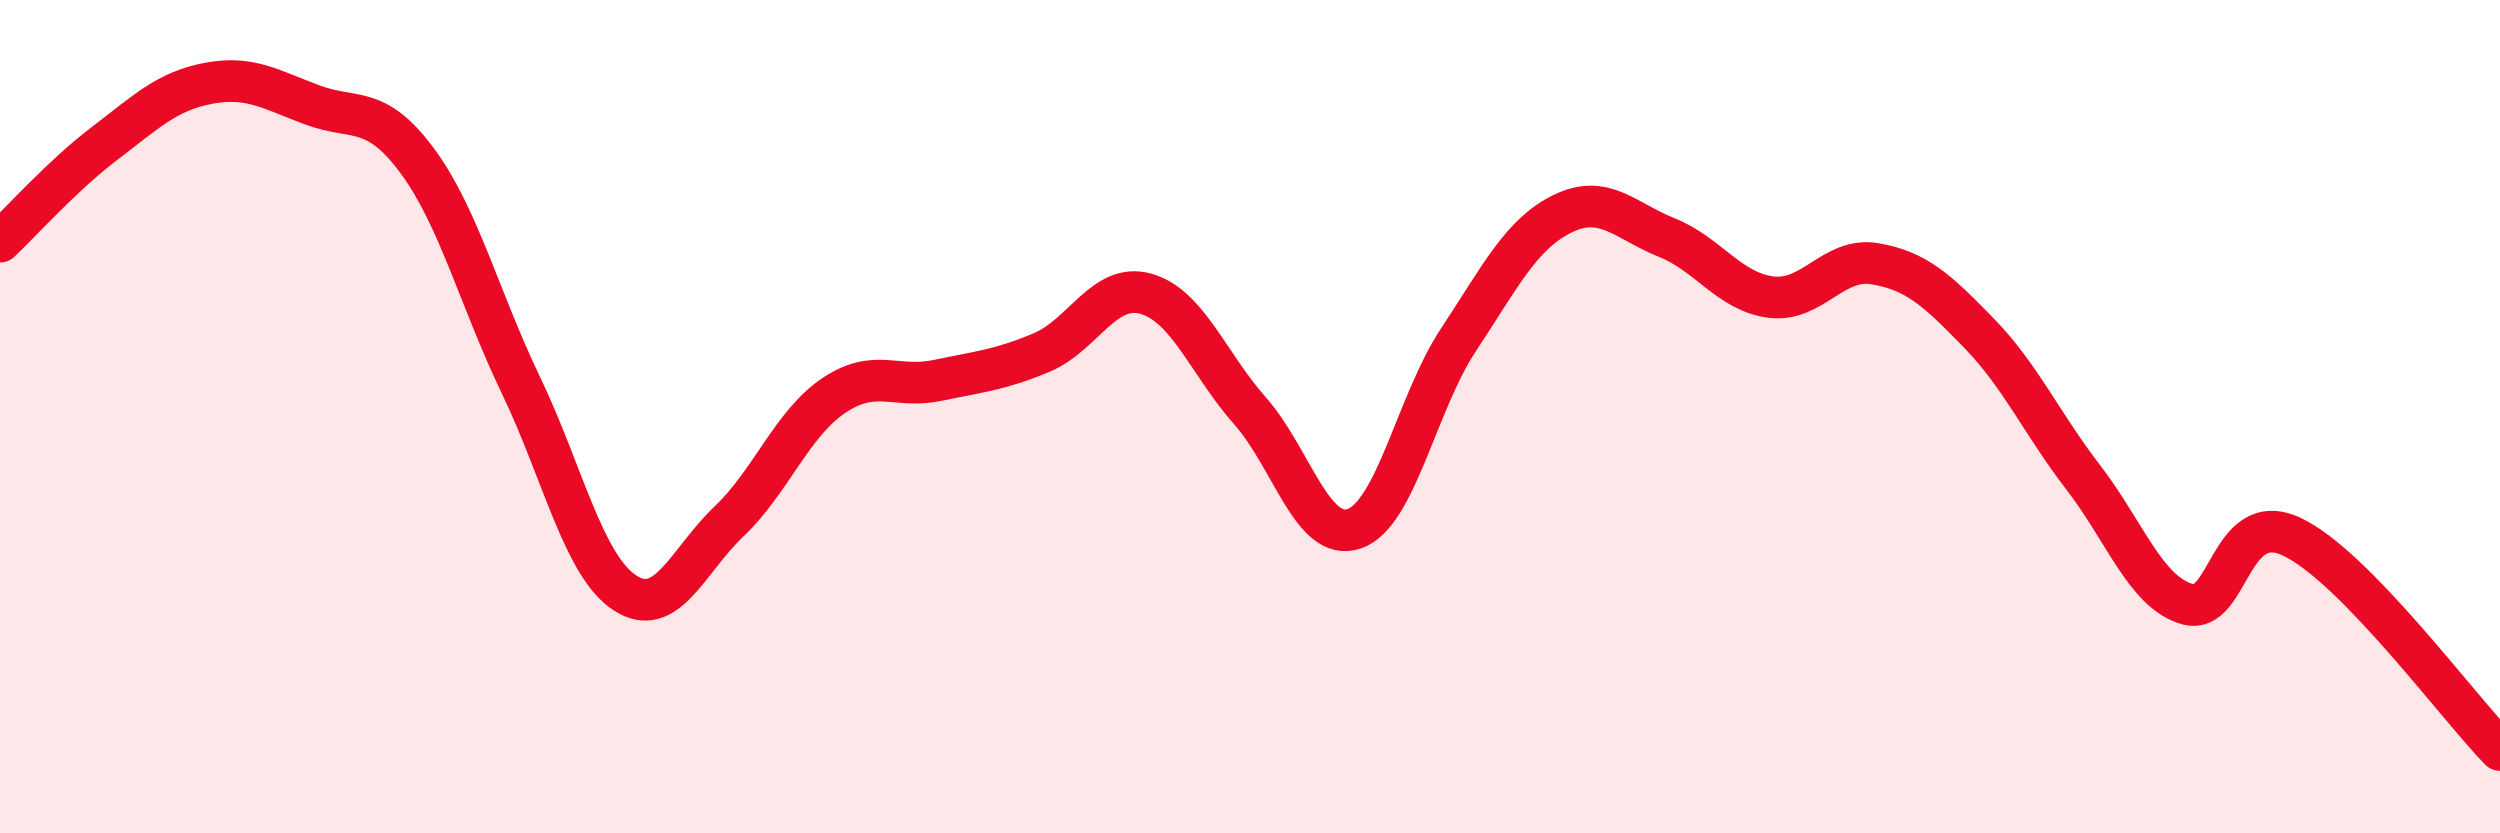
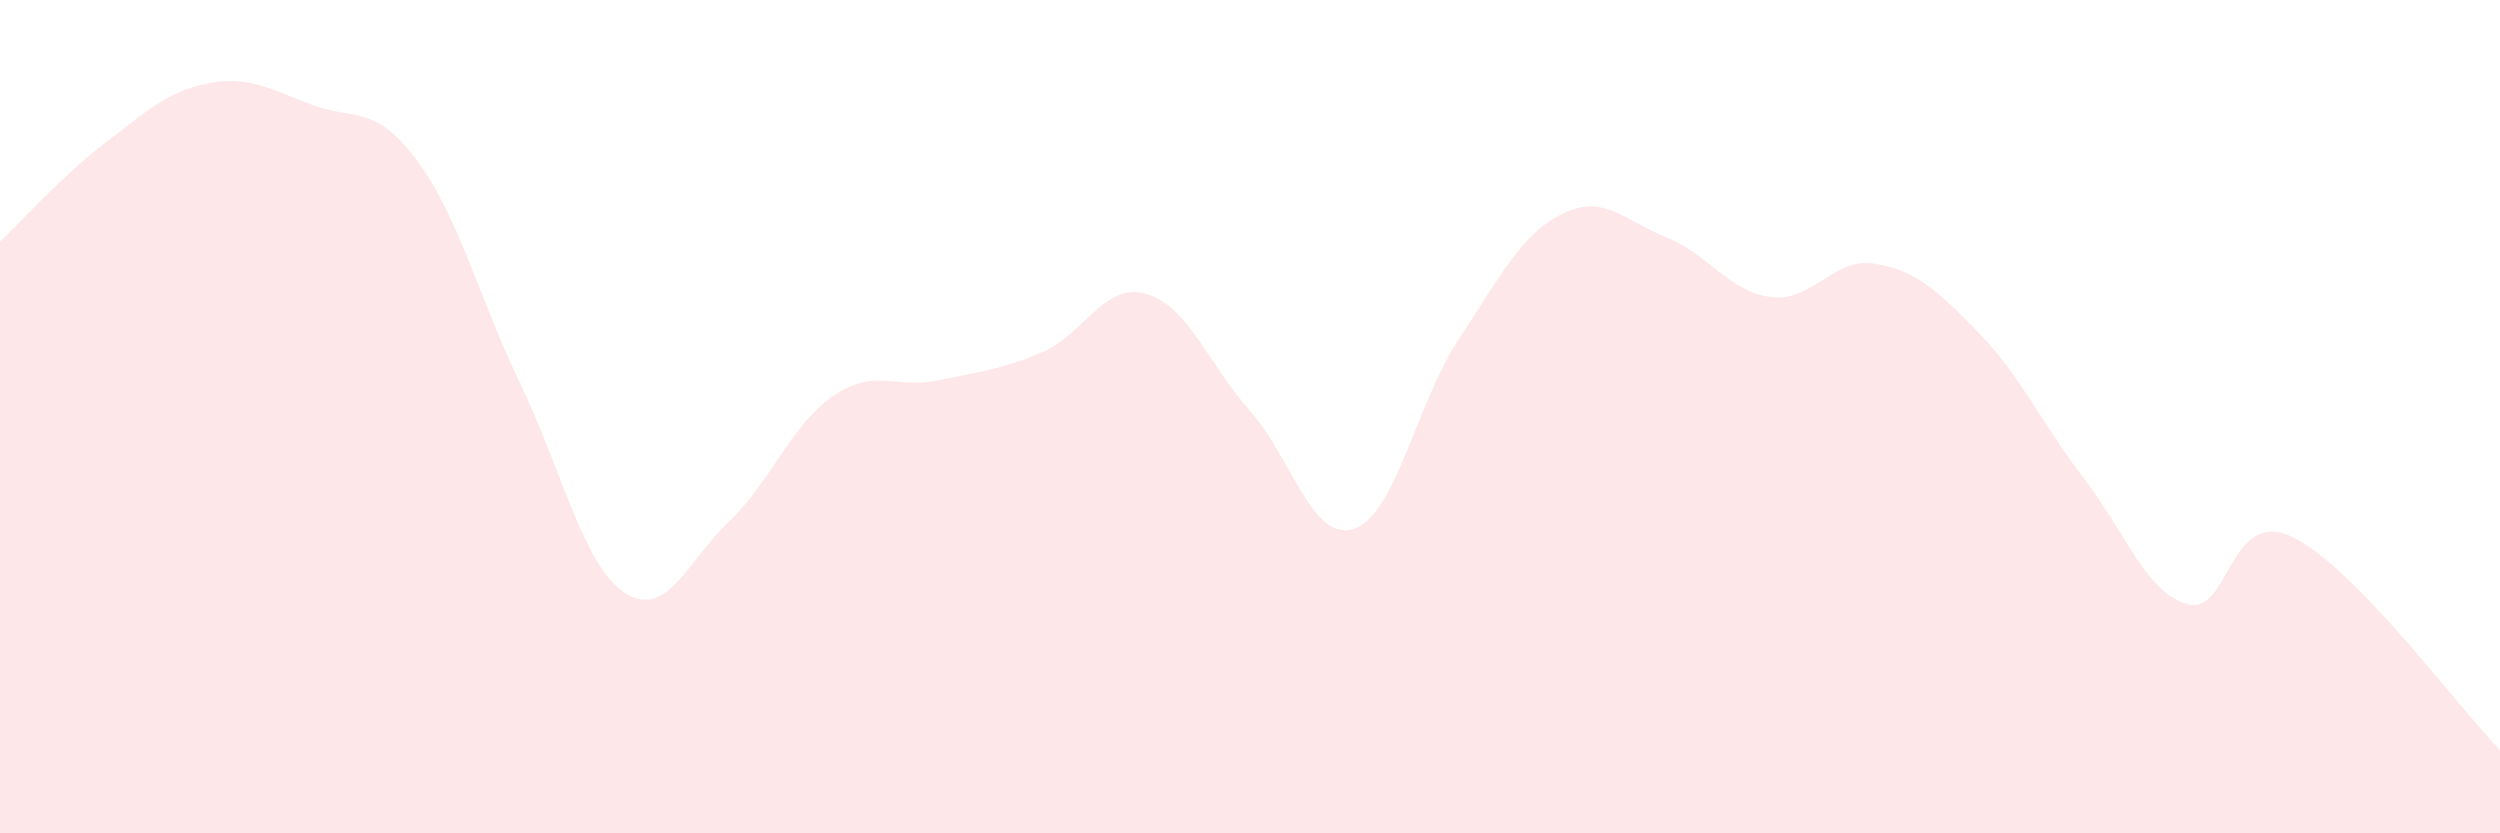
<svg xmlns="http://www.w3.org/2000/svg" width="60" height="20" viewBox="0 0 60 20">
  <path d="M 0,5.8 C 0.5,5.33 1.5,4.21 2.5,3.45 C 3.5,2.69 4,2.19 5,2 C 6,1.81 6.5,2.15 7.5,2.52 C 8.5,2.89 9,2.5 10,3.84 C 11,5.18 11.5,7.16 12.5,9.24 C 13.5,11.32 14,13.58 15,14.23 C 16,14.88 16.5,13.46 17.5,12.51 C 18.5,11.56 19,10.18 20,9.5 C 21,8.82 21.5,9.34 22.5,9.13 C 23.5,8.92 24,8.88 25,8.46 C 26,8.04 26.5,6.77 27.5,7.05 C 28.5,7.33 29,8.73 30,9.86 C 31,10.99 31.5,13.03 32.5,12.69 C 33.5,12.35 34,9.67 35,8.16 C 36,6.65 36.5,5.62 37.5,5.13 C 38.5,4.64 39,5.3 40,5.7 C 41,6.1 41.5,7 42.5,7.13 C 43.5,7.26 44,6.16 45,6.33 C 46,6.5 46.5,6.97 47.5,8 C 48.5,9.03 49,10.16 50,11.46 C 51,12.76 51.5,14.22 52.5,14.5 C 53.5,14.78 53.5,12.18 55,12.88 C 56.5,13.58 59,16.98 60,18L60 20L0 20Z" fill="#EB0A25" opacity="0.1" stroke-linecap="round" stroke-linejoin="round" />
-   <path d="M 0,5.8 C 0.5,5.33 1.5,4.21 2.5,3.45 C 3.5,2.69 4,2.19 5,2 C 6,1.81 6.5,2.15 7.5,2.52 C 8.5,2.89 9,2.5 10,3.84 C 11,5.18 11.5,7.16 12.5,9.24 C 13.5,11.32 14,13.58 15,14.23 C 16,14.88 16.5,13.46 17.5,12.51 C 18.5,11.56 19,10.18 20,9.5 C 21,8.82 21.5,9.34 22.5,9.13 C 23.5,8.92 24,8.88 25,8.46 C 26,8.04 26.5,6.77 27.5,7.05 C 28.5,7.33 29,8.73 30,9.86 C 31,10.99 31.5,13.03 32.5,12.69 C 33.5,12.35 34,9.67 35,8.16 C 36,6.65 36.5,5.62 37.5,5.13 C 38.5,4.64 39,5.3 40,5.7 C 41,6.1 41.5,7 42.5,7.13 C 43.5,7.26 44,6.16 45,6.33 C 46,6.5 46.5,6.97 47.5,8 C 48.5,9.03 49,10.16 50,11.46 C 51,12.76 51.5,14.22 52.5,14.5 C 53.5,14.78 53.5,12.18 55,12.88 C 56.5,13.58 59,16.98 60,18" stroke="#EB0A25" stroke-width="1" fill="none" stroke-linecap="round" stroke-linejoin="round" />
</svg>